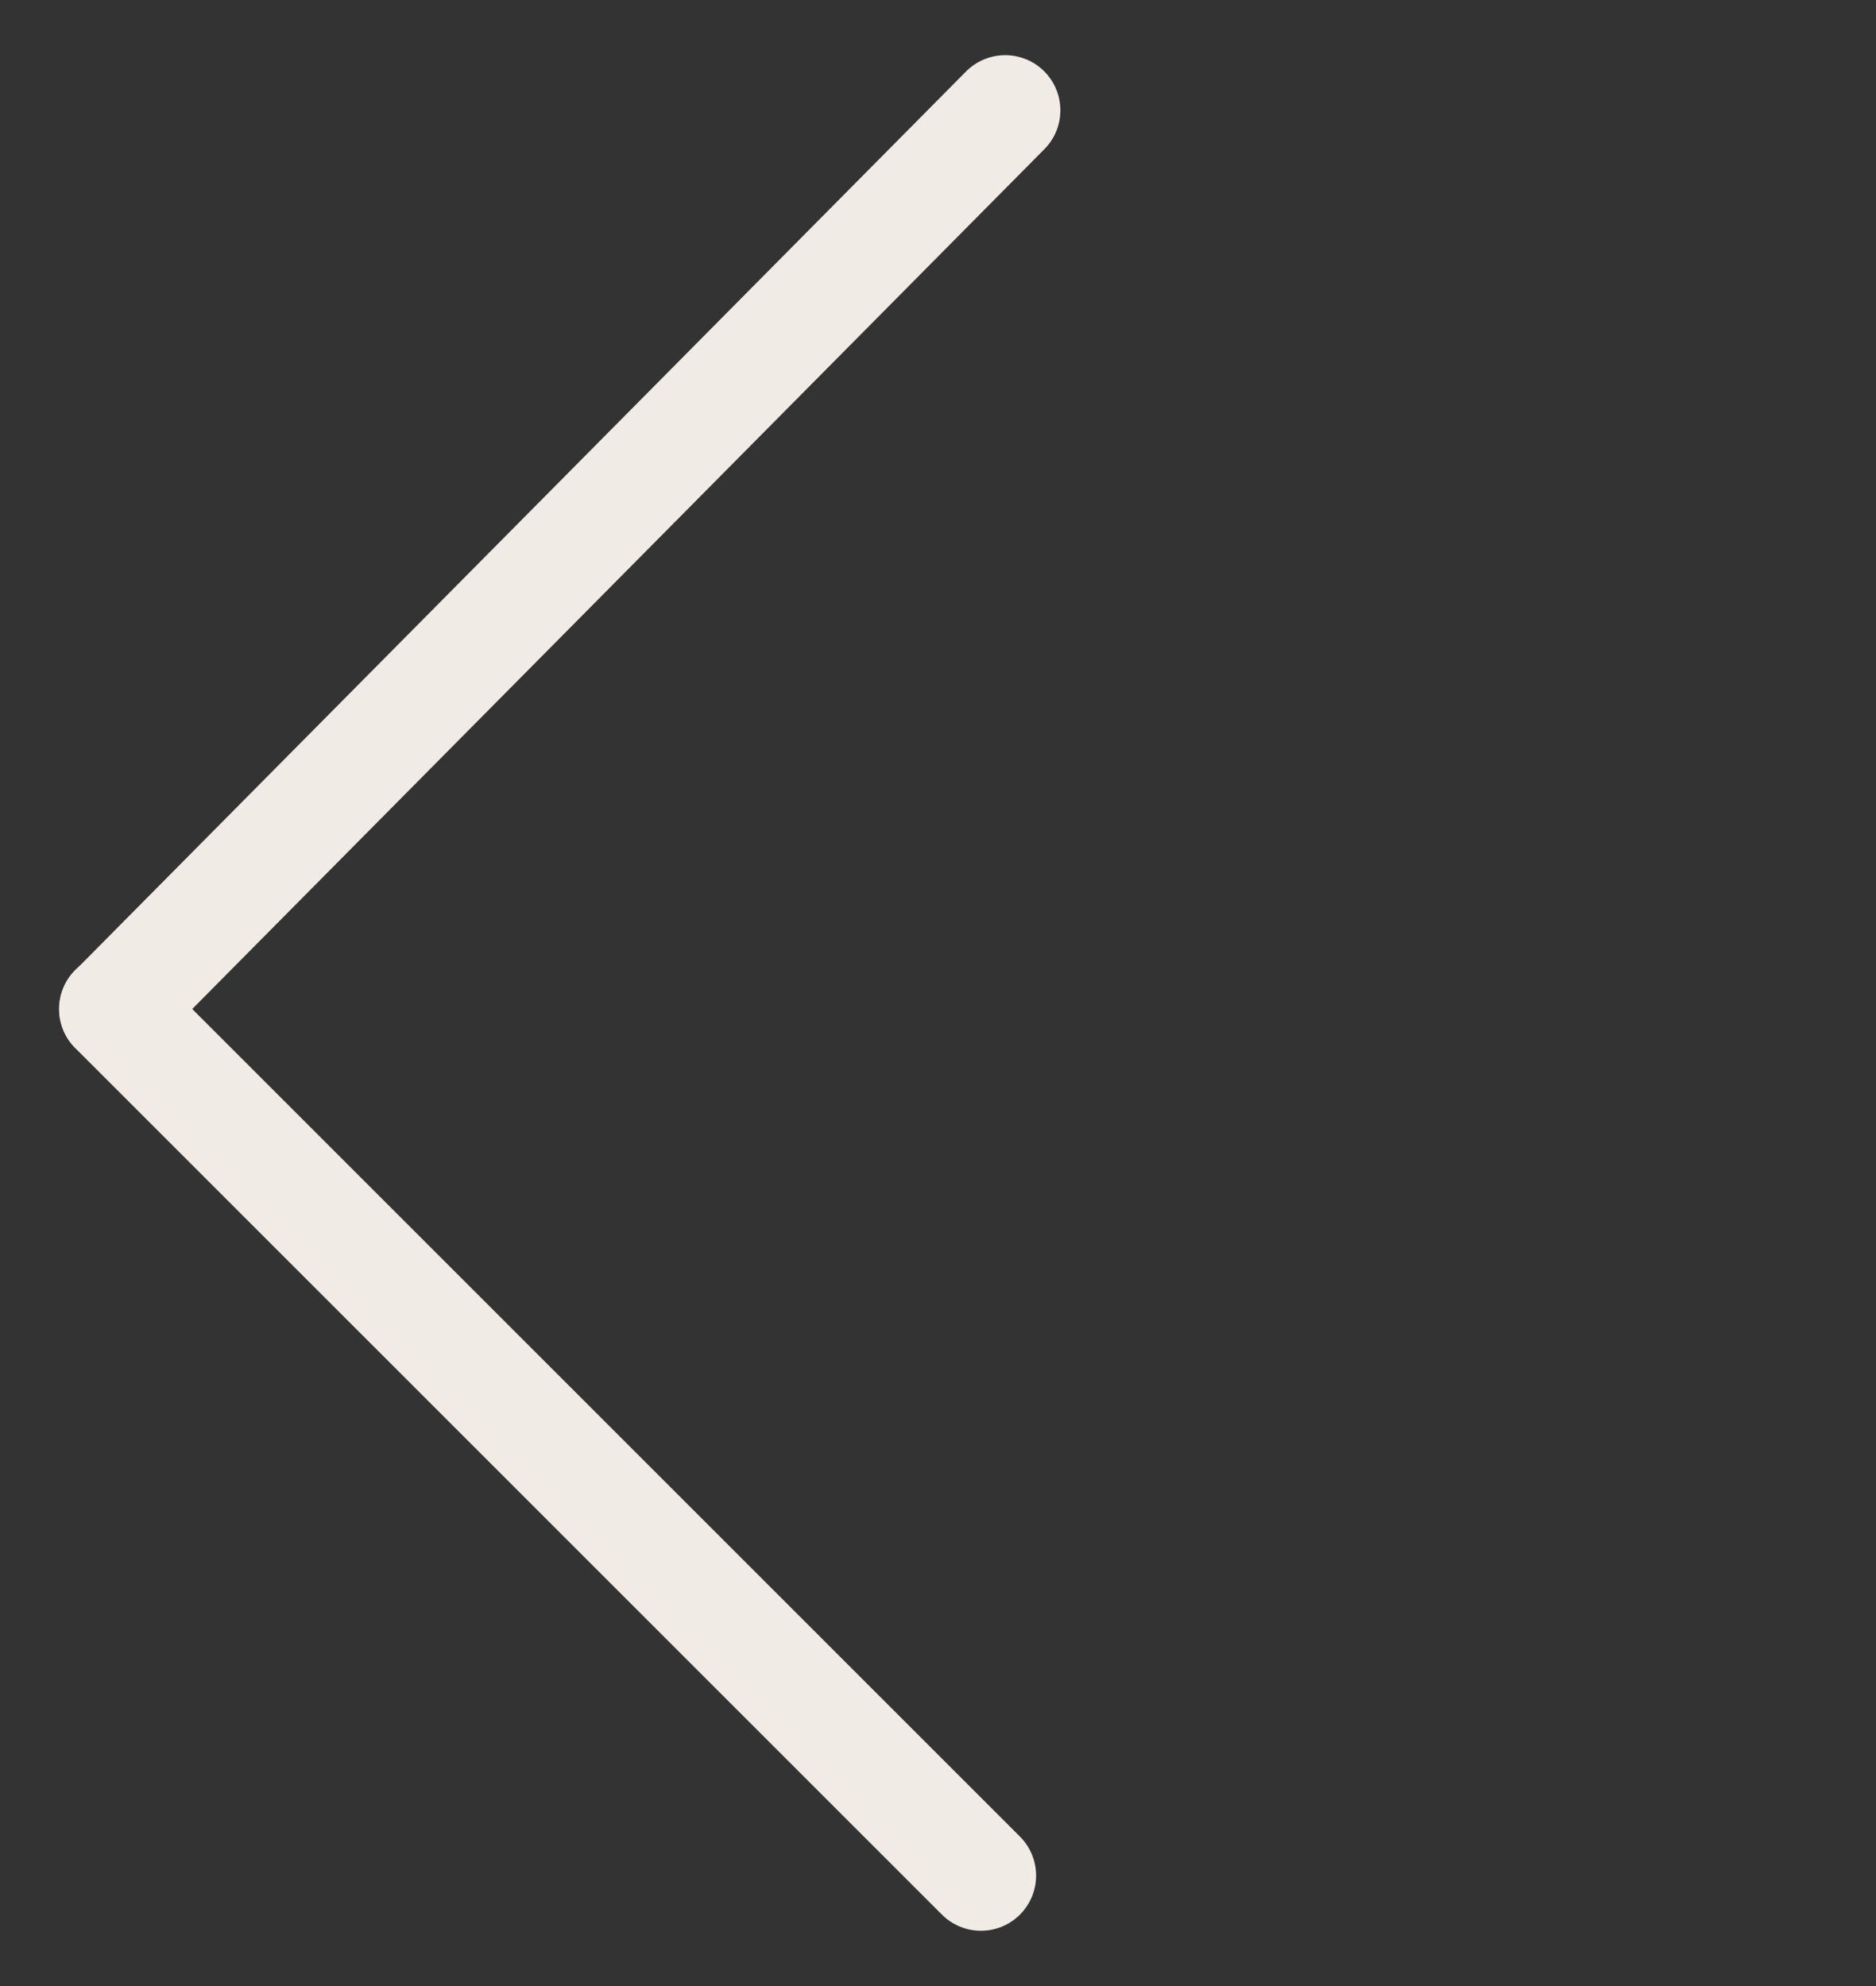
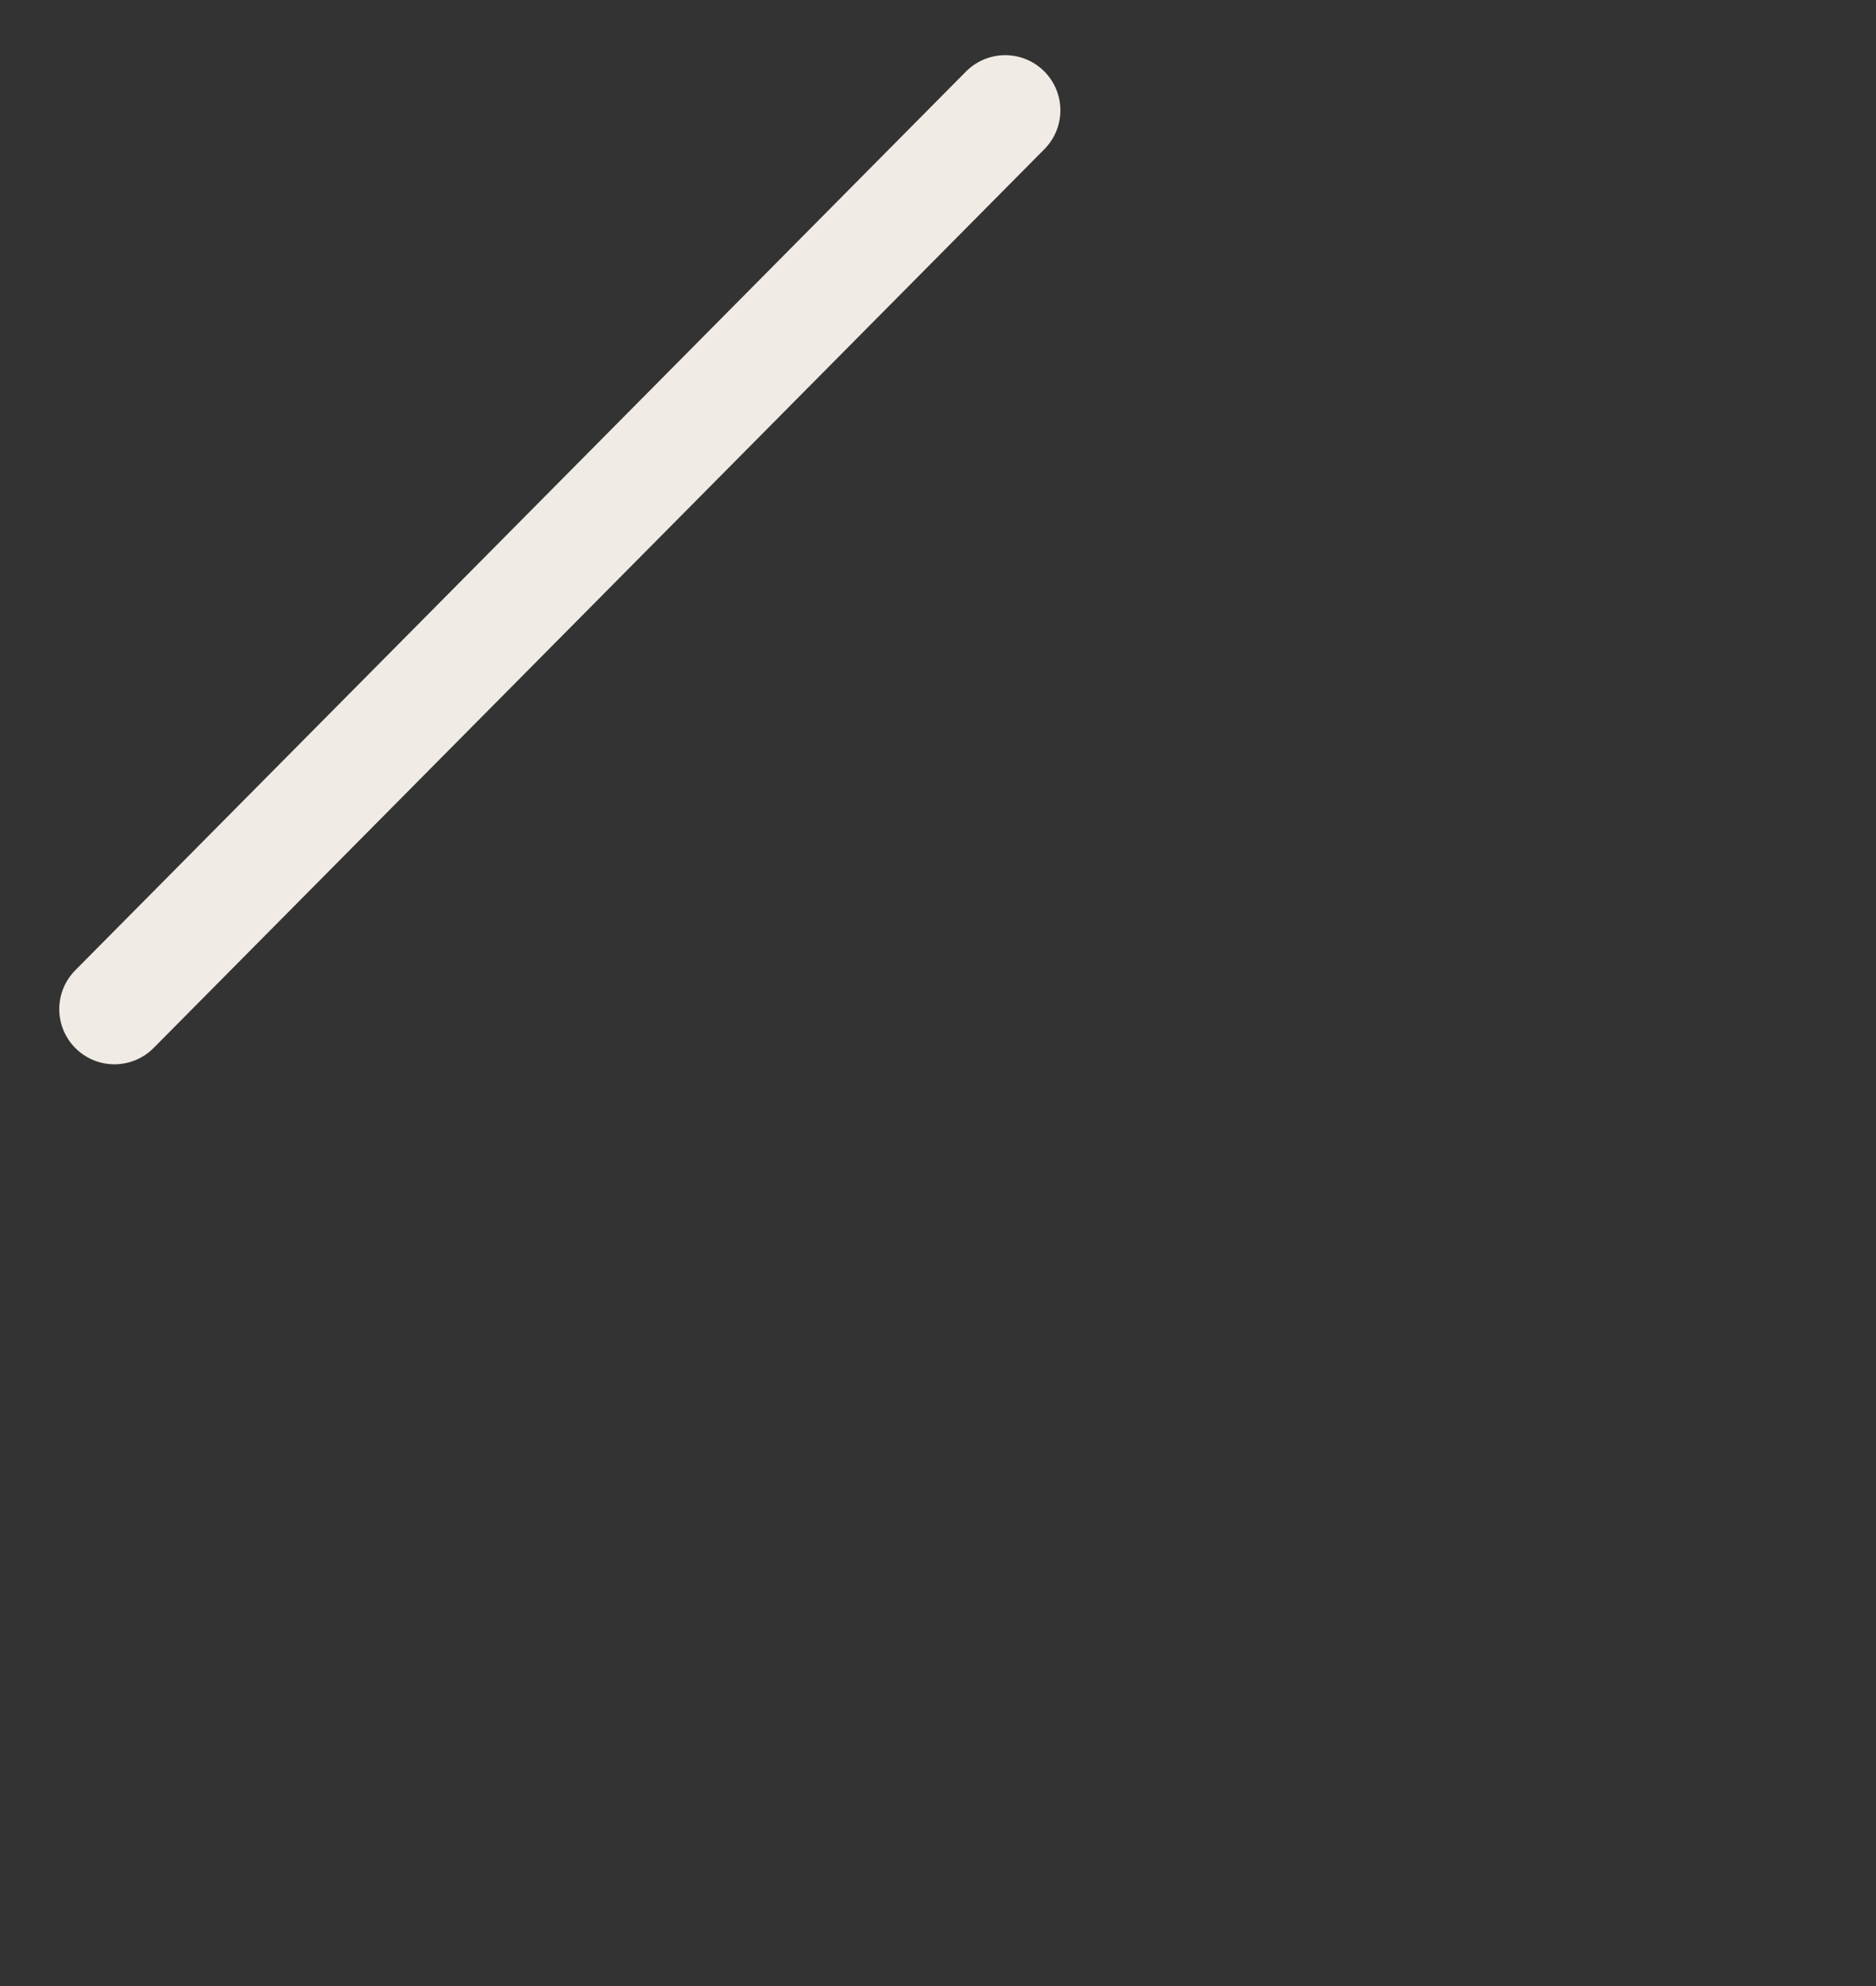
<svg xmlns="http://www.w3.org/2000/svg" width="17" height="18" viewBox="0 0 17 18" fill="none">
  <rect x="0" y="0" width="17" height="18" fill="#333333" stroke="none" />
-   <path d="M1.035 9.145L8.889 16.999" stroke="#F0EBE5" stroke-linecap="round" />
  <path d="M1.037 9.146L9.109 1" stroke="#F0EBE5" stroke-linecap="round" />
</svg>